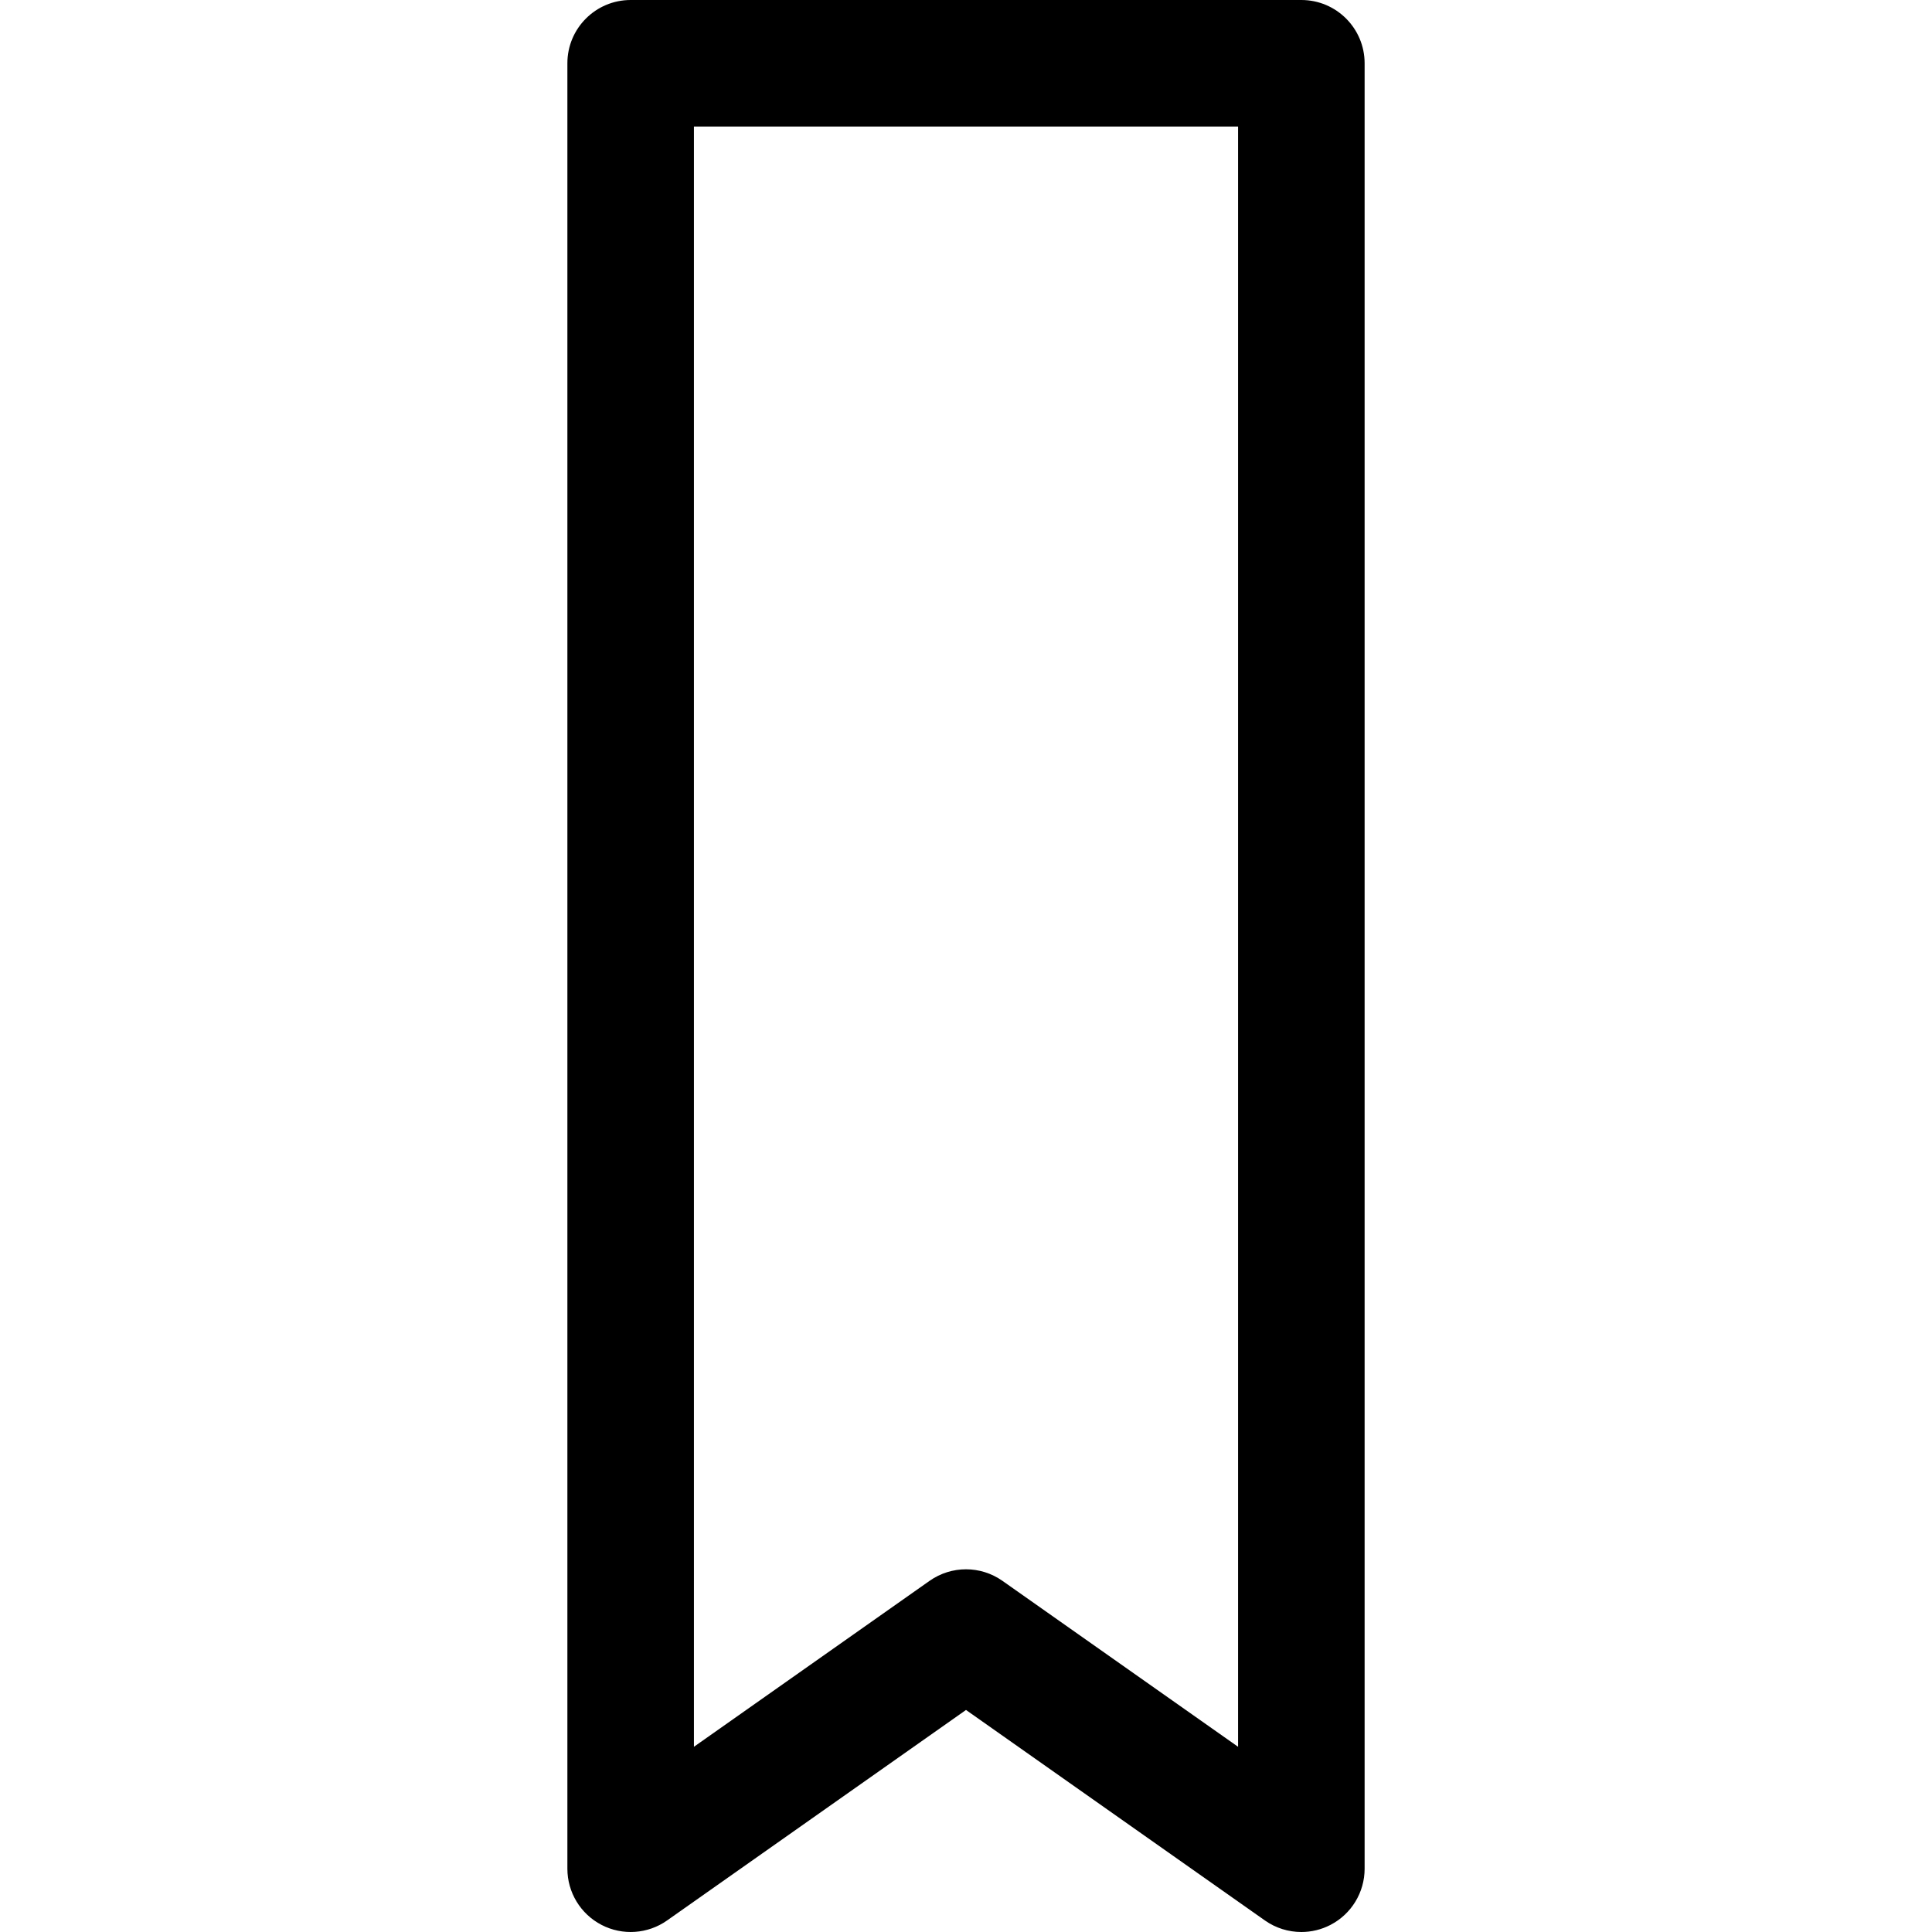
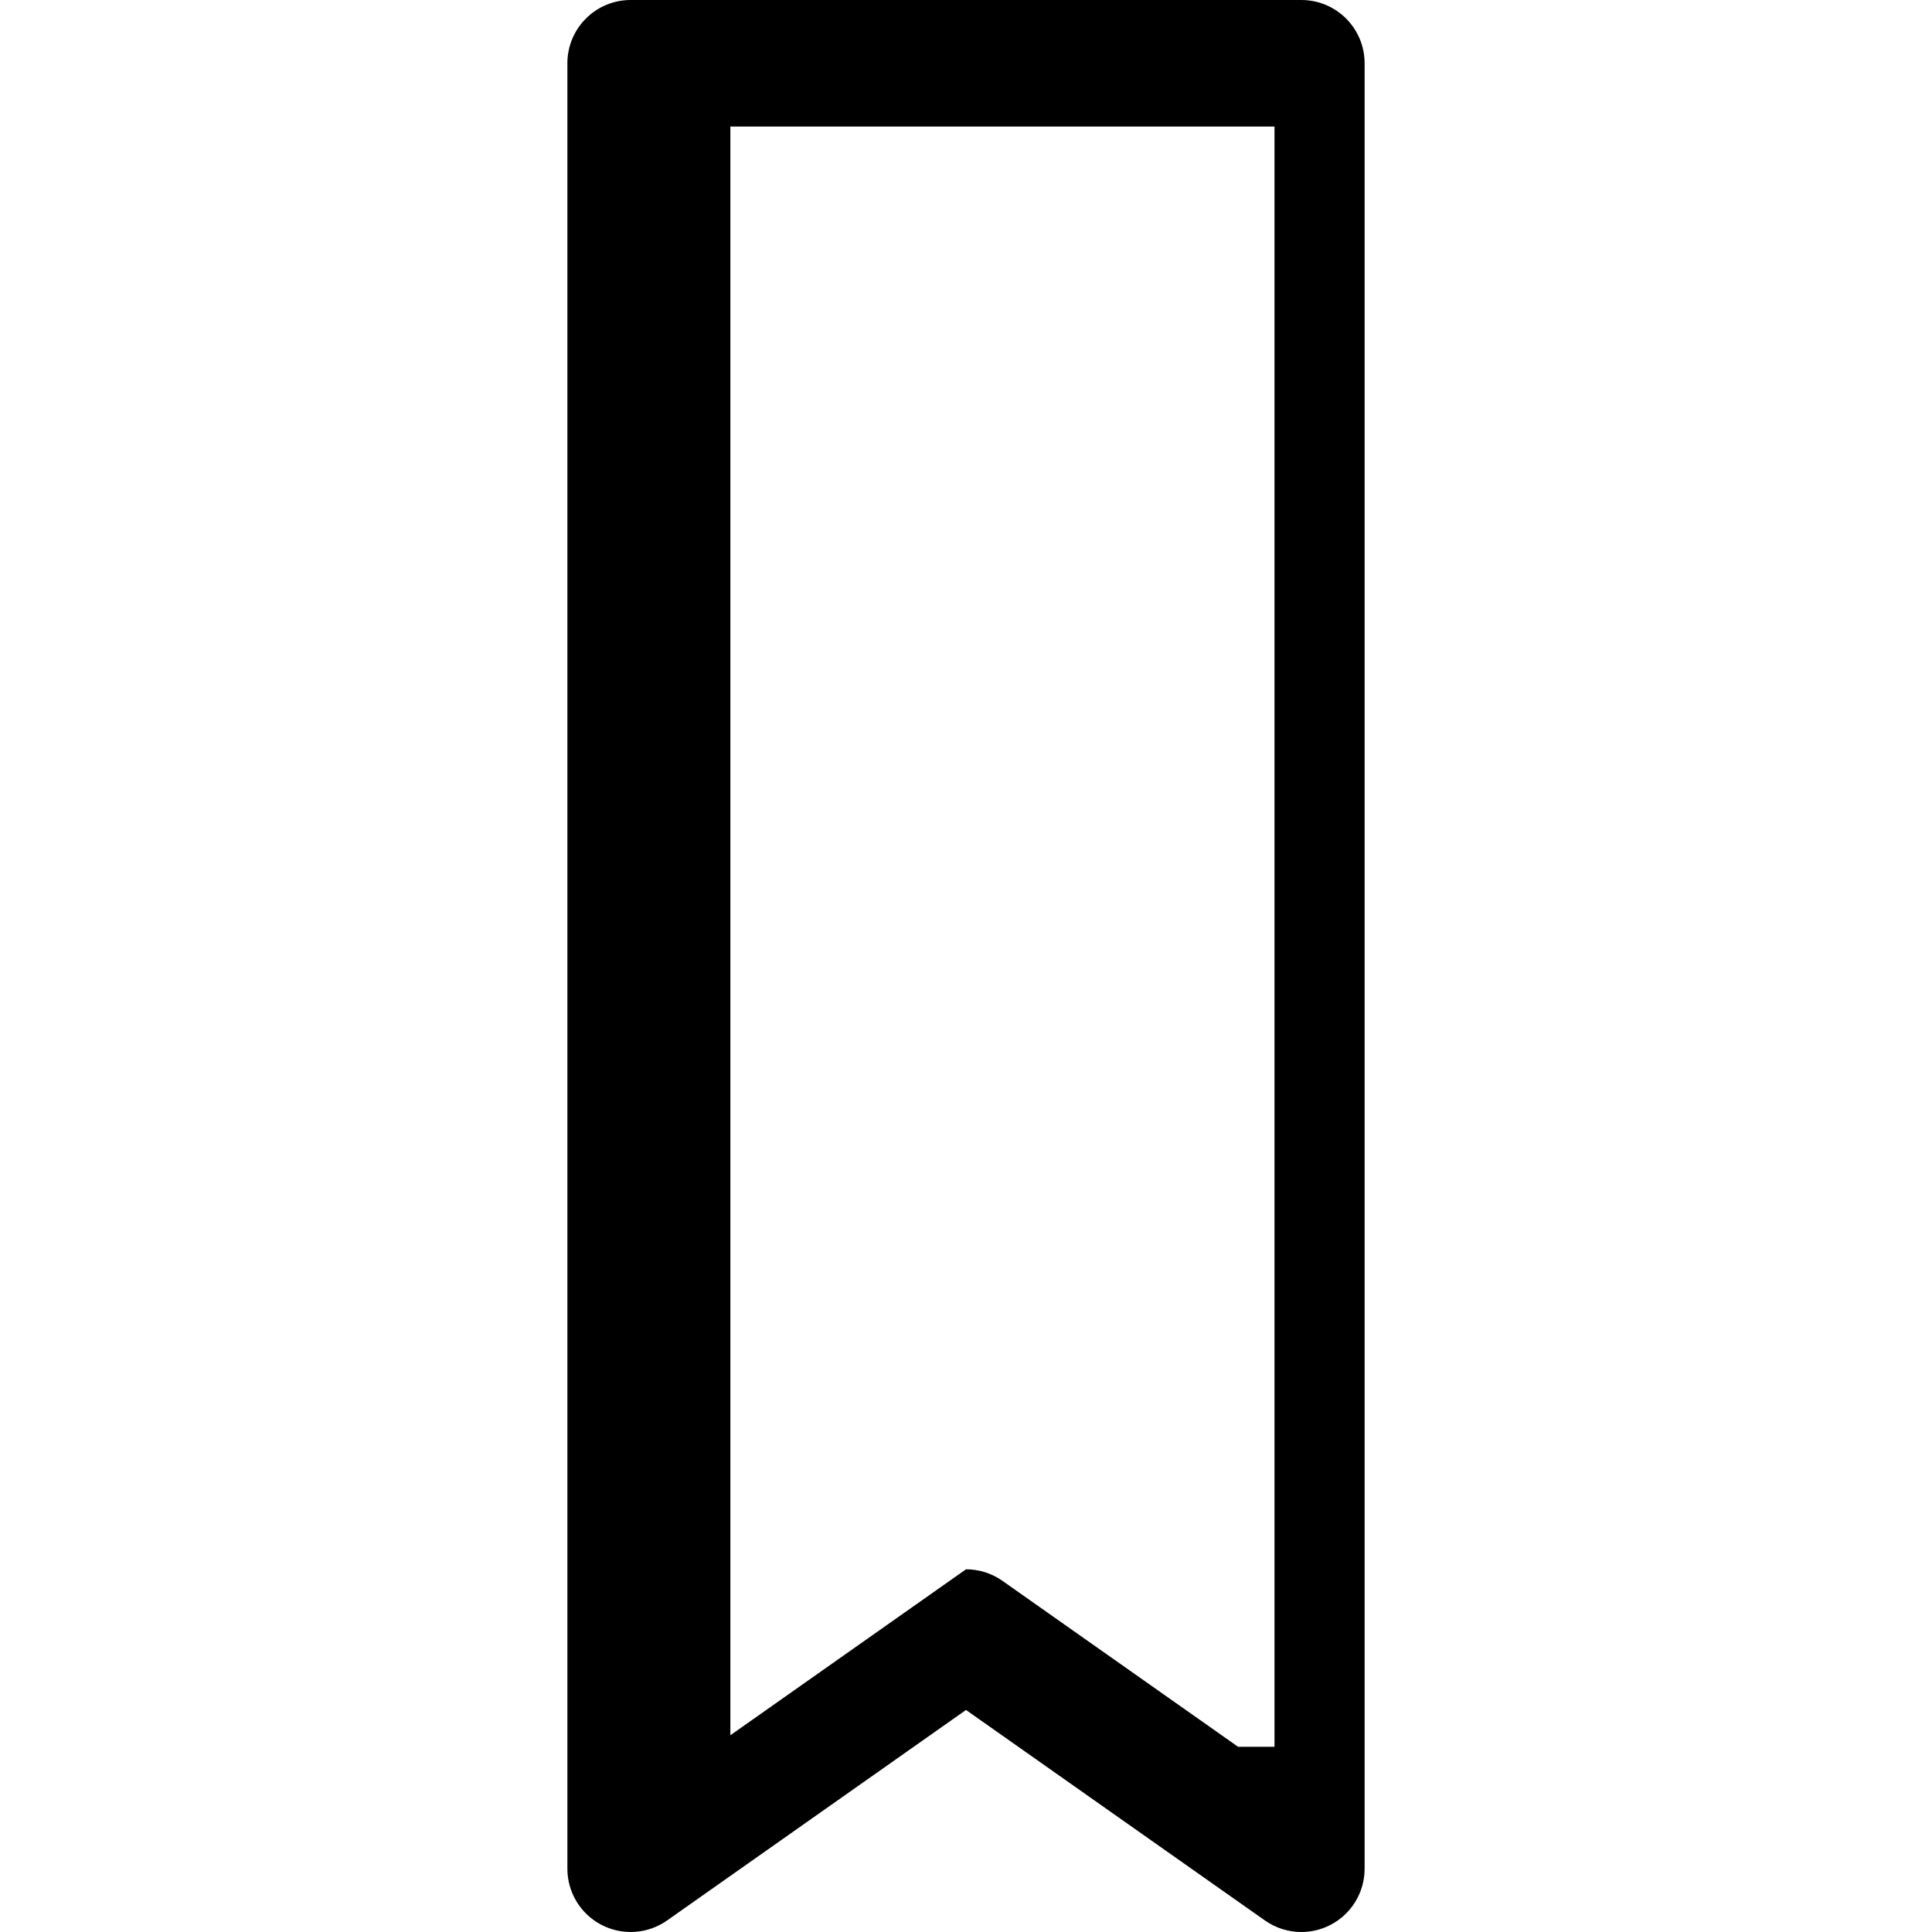
<svg xmlns="http://www.w3.org/2000/svg" fill="#000000" height="800px" width="800px" version="1.1" id="Layer_1" viewBox="0 0 458.001 458.001" xml:space="preserve">
  <g>
    <g>
-       <path d="M308.497,0H149.505c-8.284,0-15,6.716-15,15v428.001c0,5.6,3.12,10.735,8.092,13.314    c4.971,2.579,10.966,2.175,15.545-1.051l70.859-49.9l70.86,49.901c2.576,1.814,5.6,2.736,8.638,2.736    c2.362,0,4.732-0.558,6.906-1.686c4.972-2.579,8.092-7.713,8.092-13.314V15C323.497,6.716,316.781,0,308.497,0z M293.497,414.092    l-55.859-39.337c-2.59-1.824-5.614-2.736-8.637-2.736s-6.046,0.912-8.637,2.736l-55.859,39.337V30h128.992V414.092z" />
+       <path d="M308.497,0H149.505c-8.284,0-15,6.716-15,15v428.001c0,5.6,3.12,10.735,8.092,13.314    c4.971,2.579,10.966,2.175,15.545-1.051l70.859-49.9l70.86,49.901c2.576,1.814,5.6,2.736,8.638,2.736    c2.362,0,4.732-0.558,6.906-1.686c4.972-2.579,8.092-7.713,8.092-13.314V15C323.497,6.716,316.781,0,308.497,0z M293.497,414.092    l-55.859-39.337c-2.59-1.824-5.614-2.736-8.637-2.736l-55.859,39.337V30h128.992V414.092z" />
    </g>
  </g>
</svg>